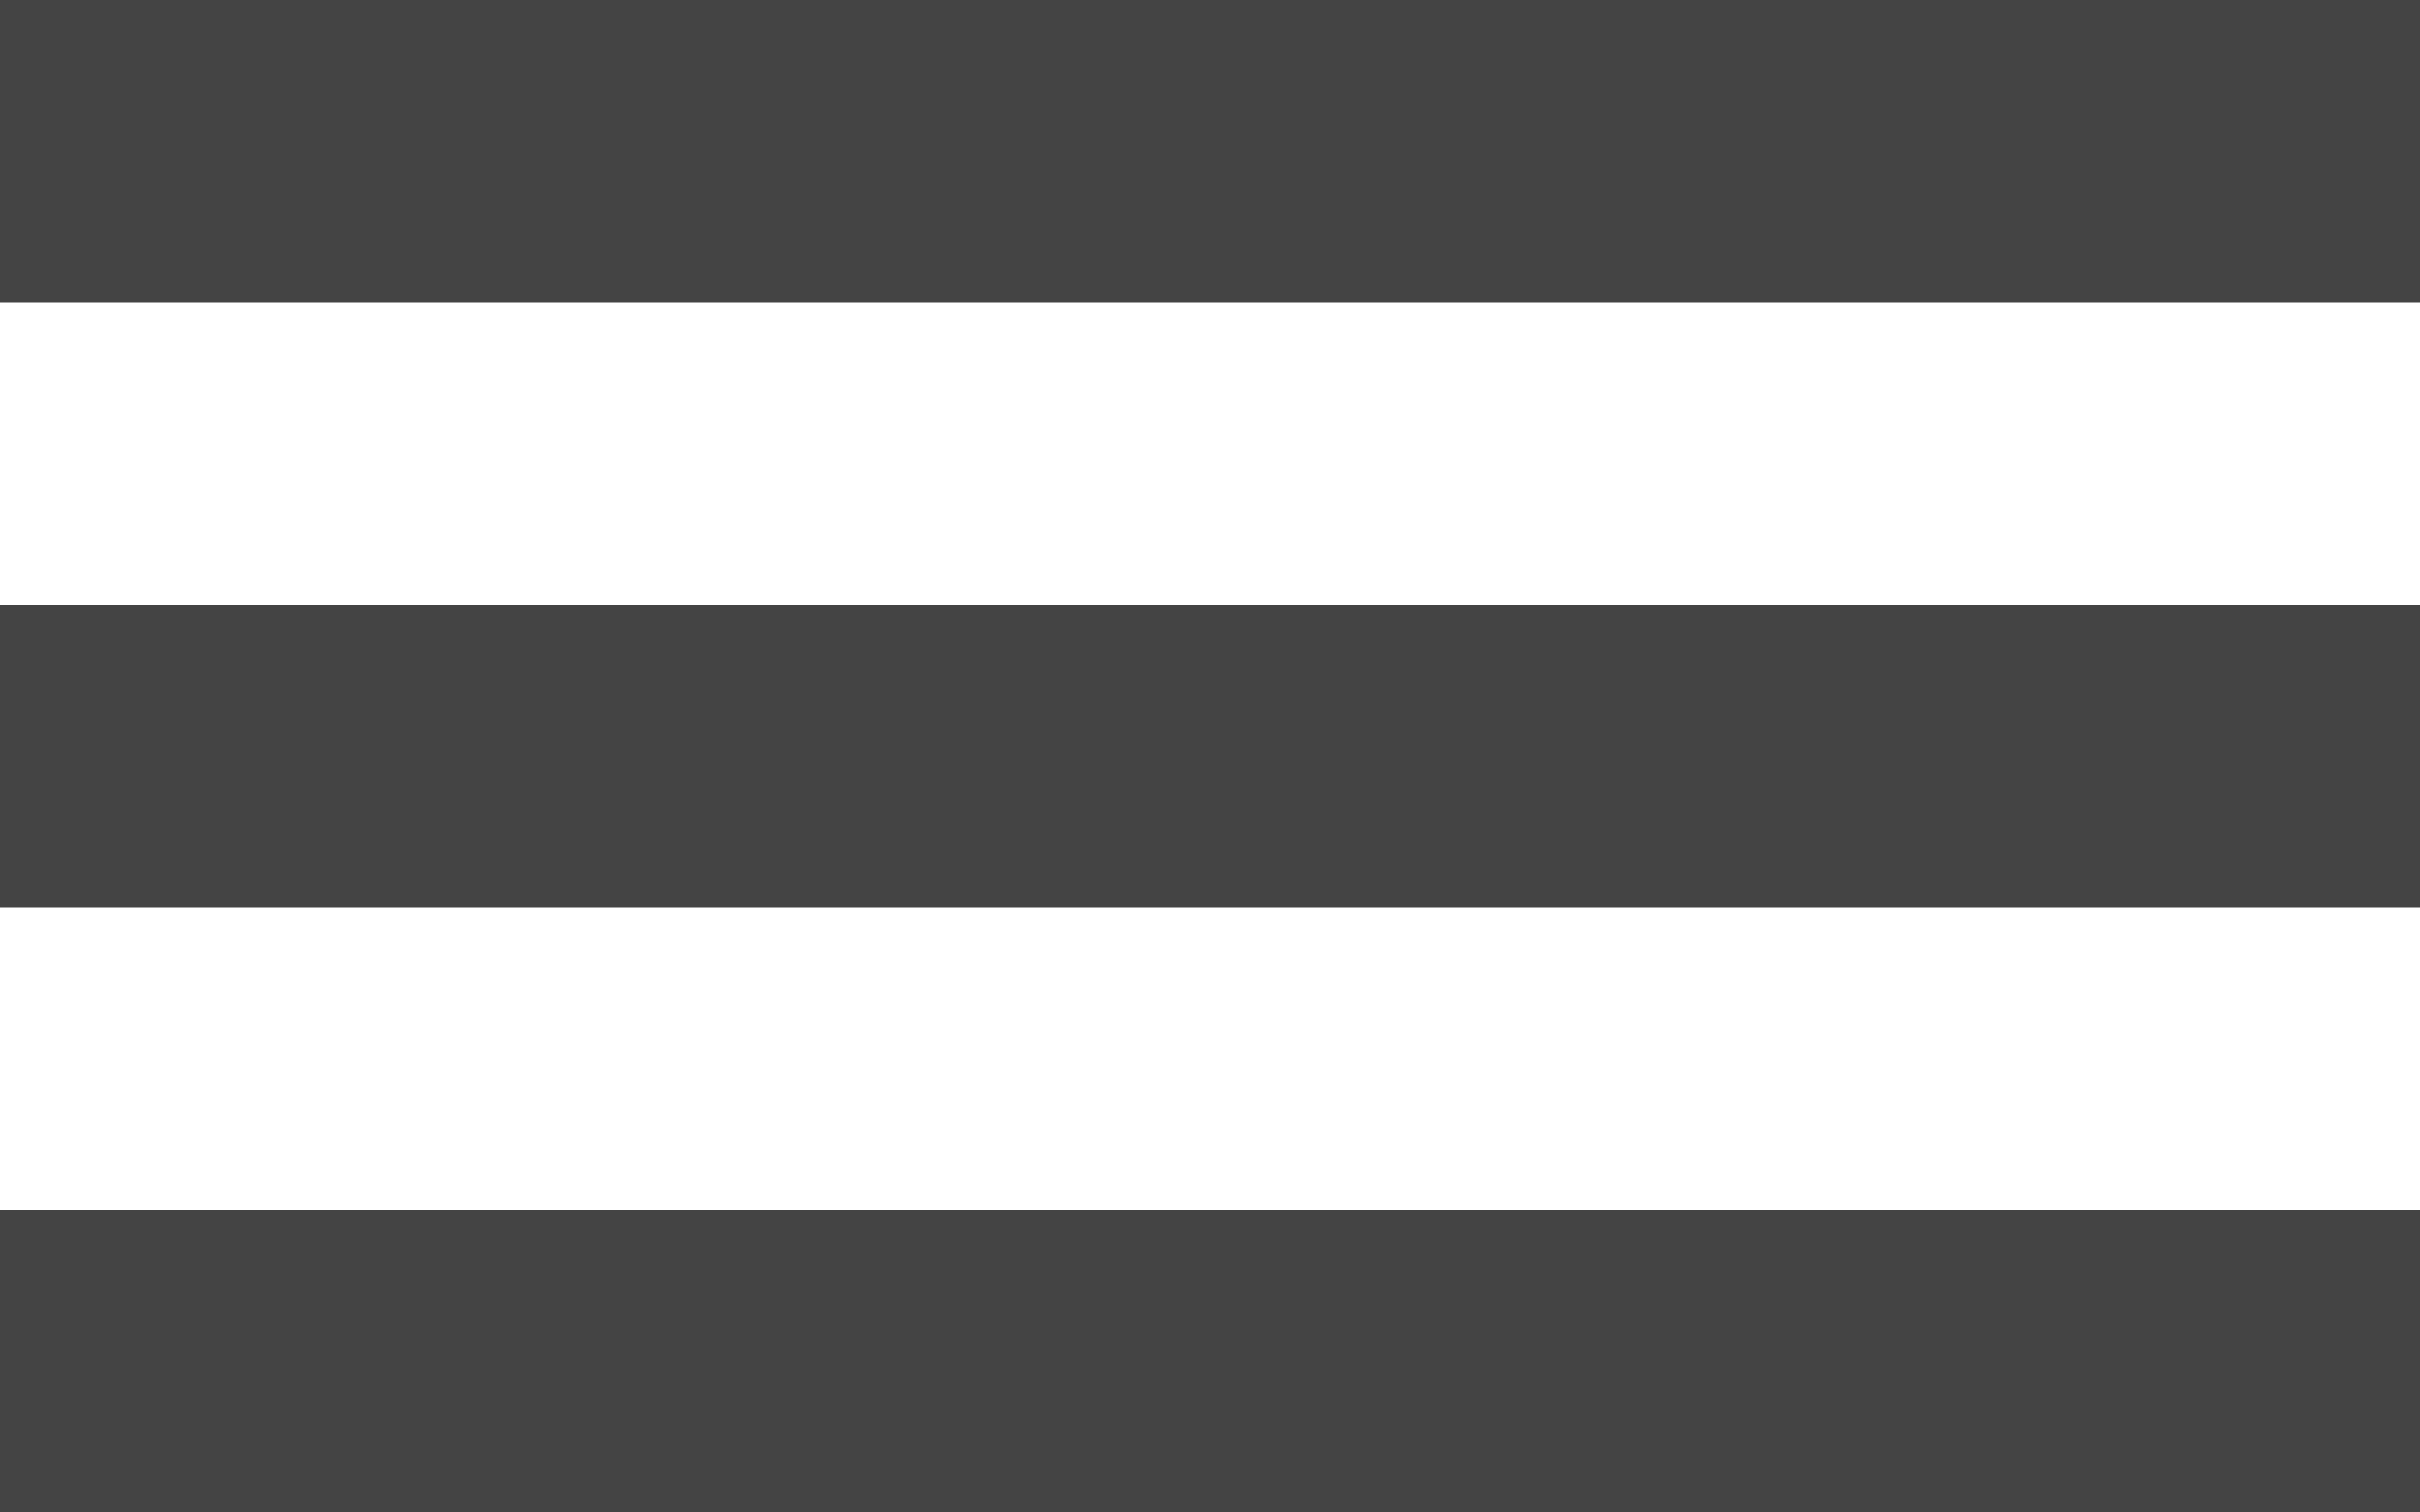
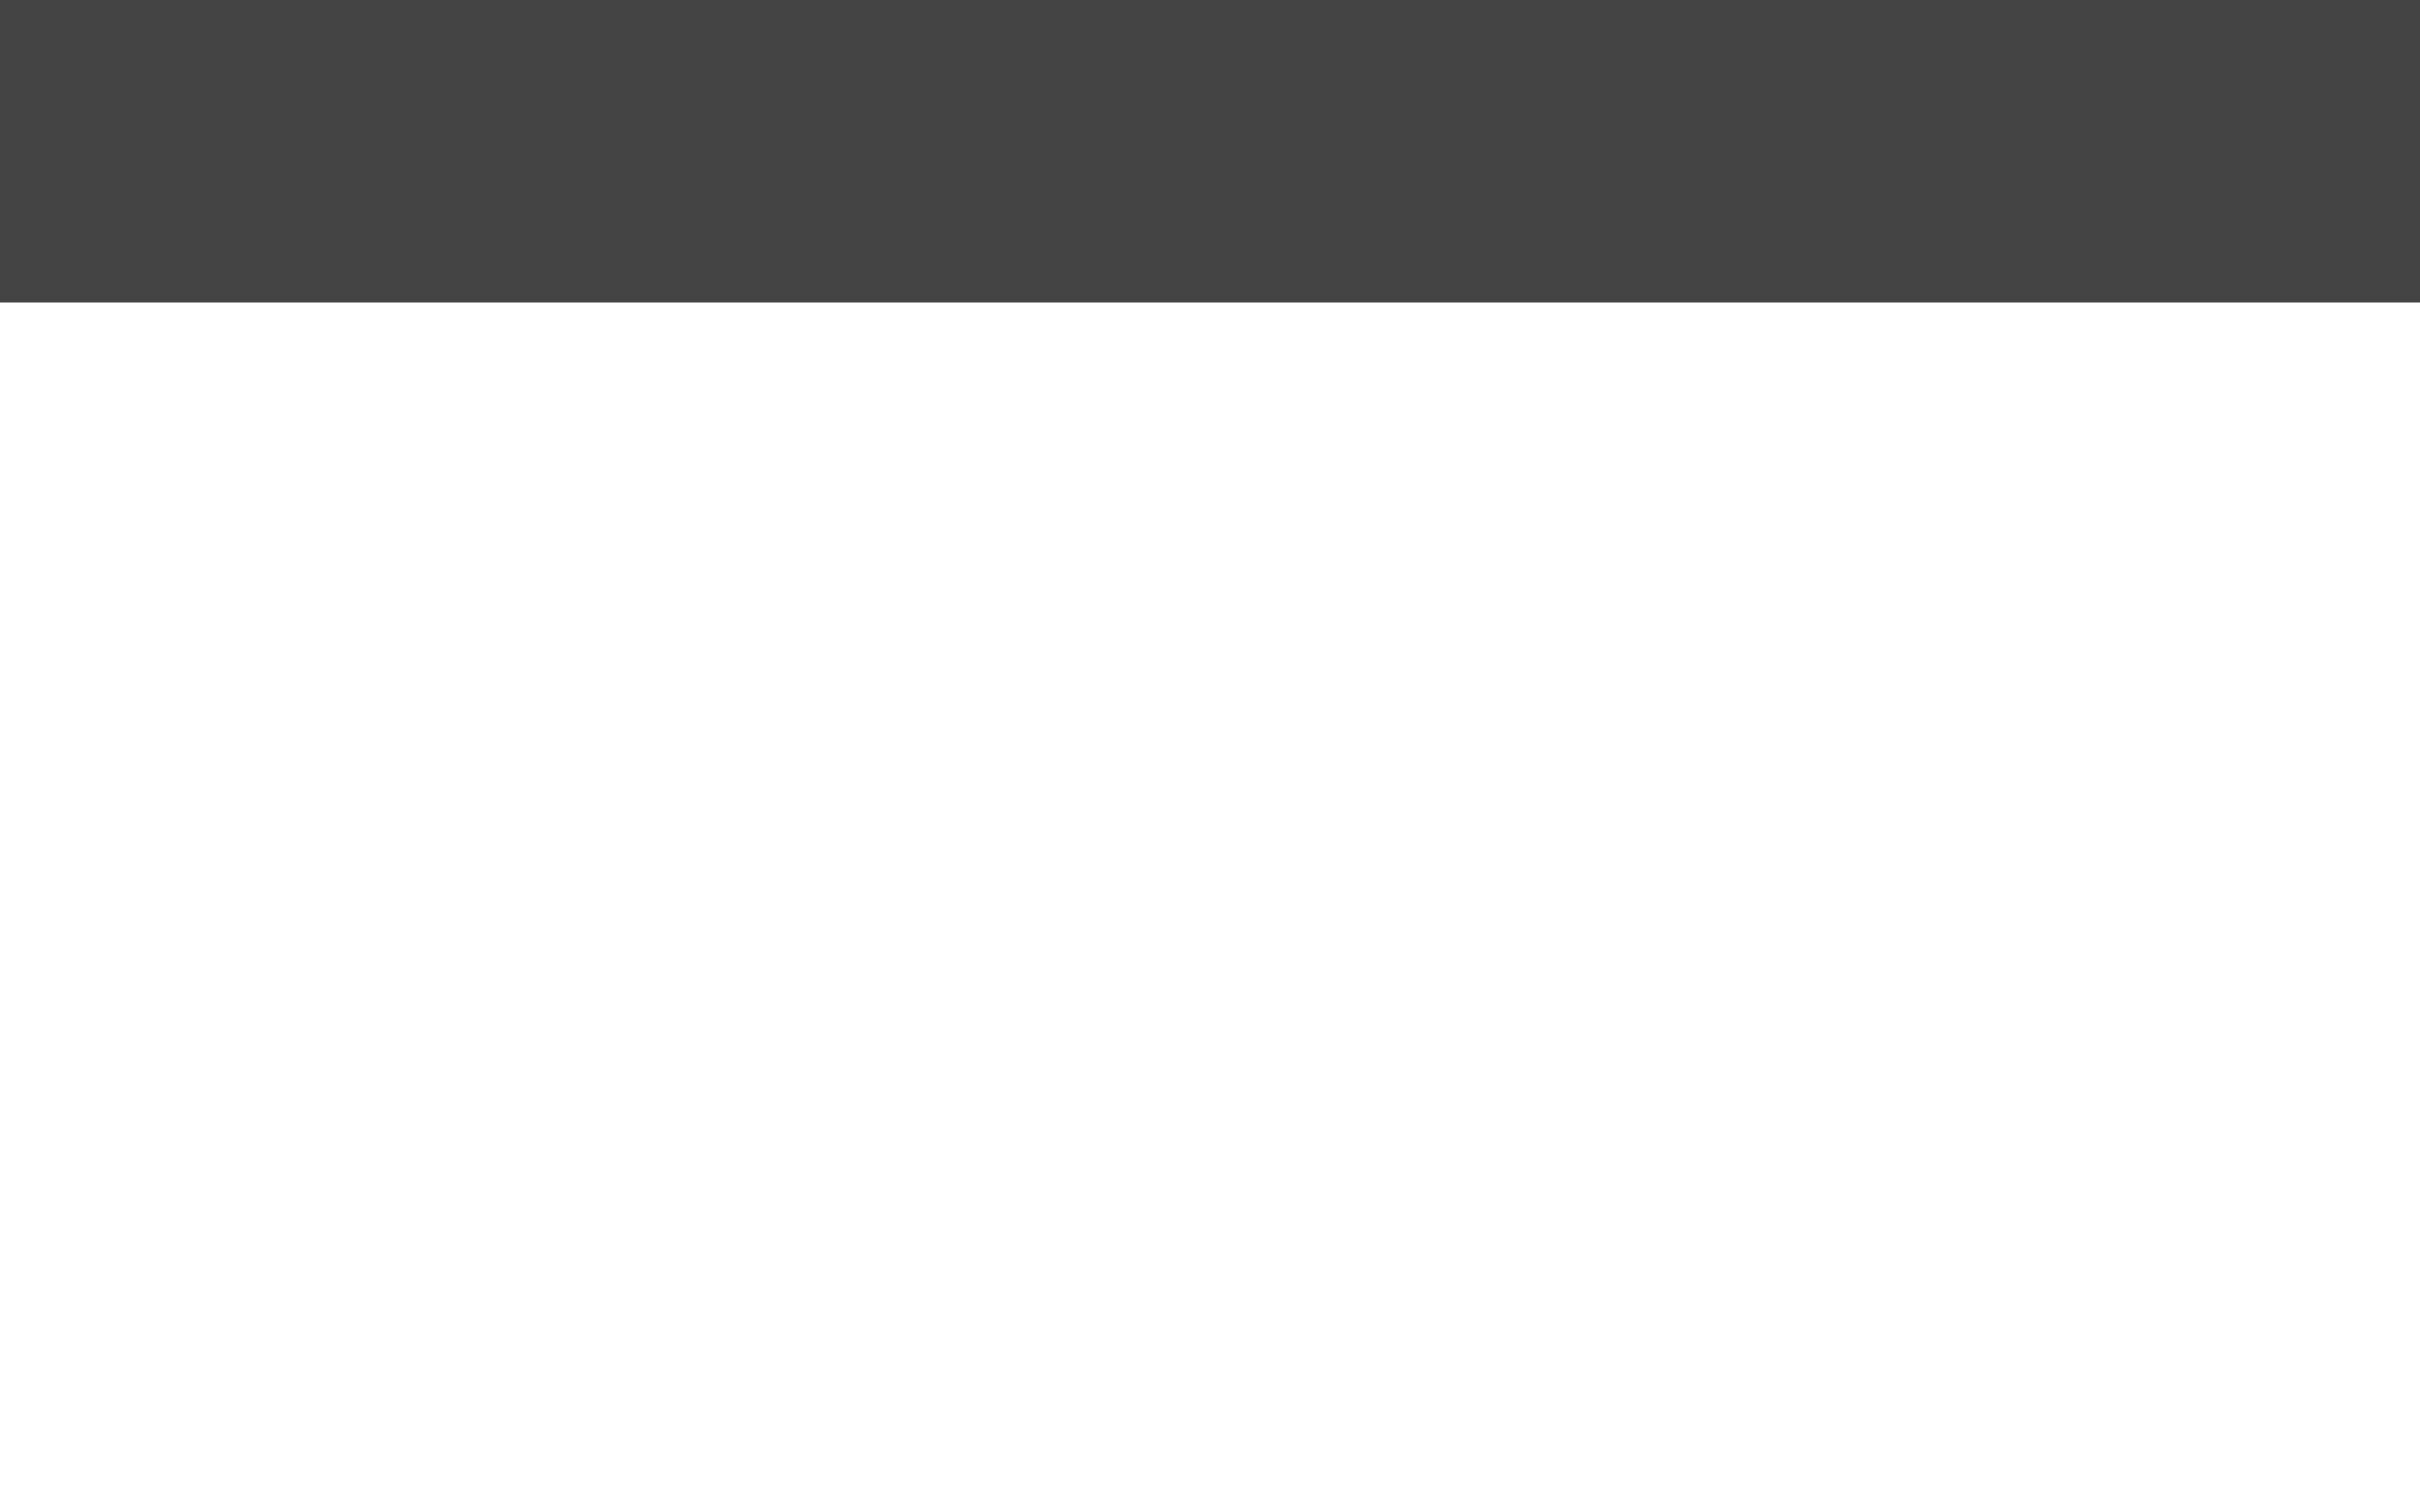
<svg xmlns="http://www.w3.org/2000/svg" version="1.1" x="0" y="0" width="190.4" height="119" viewBox="0 0 190.4 119" enable-background="new 0 0 190.448 119.035" xml:space="preserve">
  <rect fill="#444444" width="190.4" height="23.8" />
-   <rect y="47.6" fill="#444444" width="190.4" height="23.8" />
-   <rect y="95.2" fill="#444444" width="190.4" height="23.8" />
</svg>